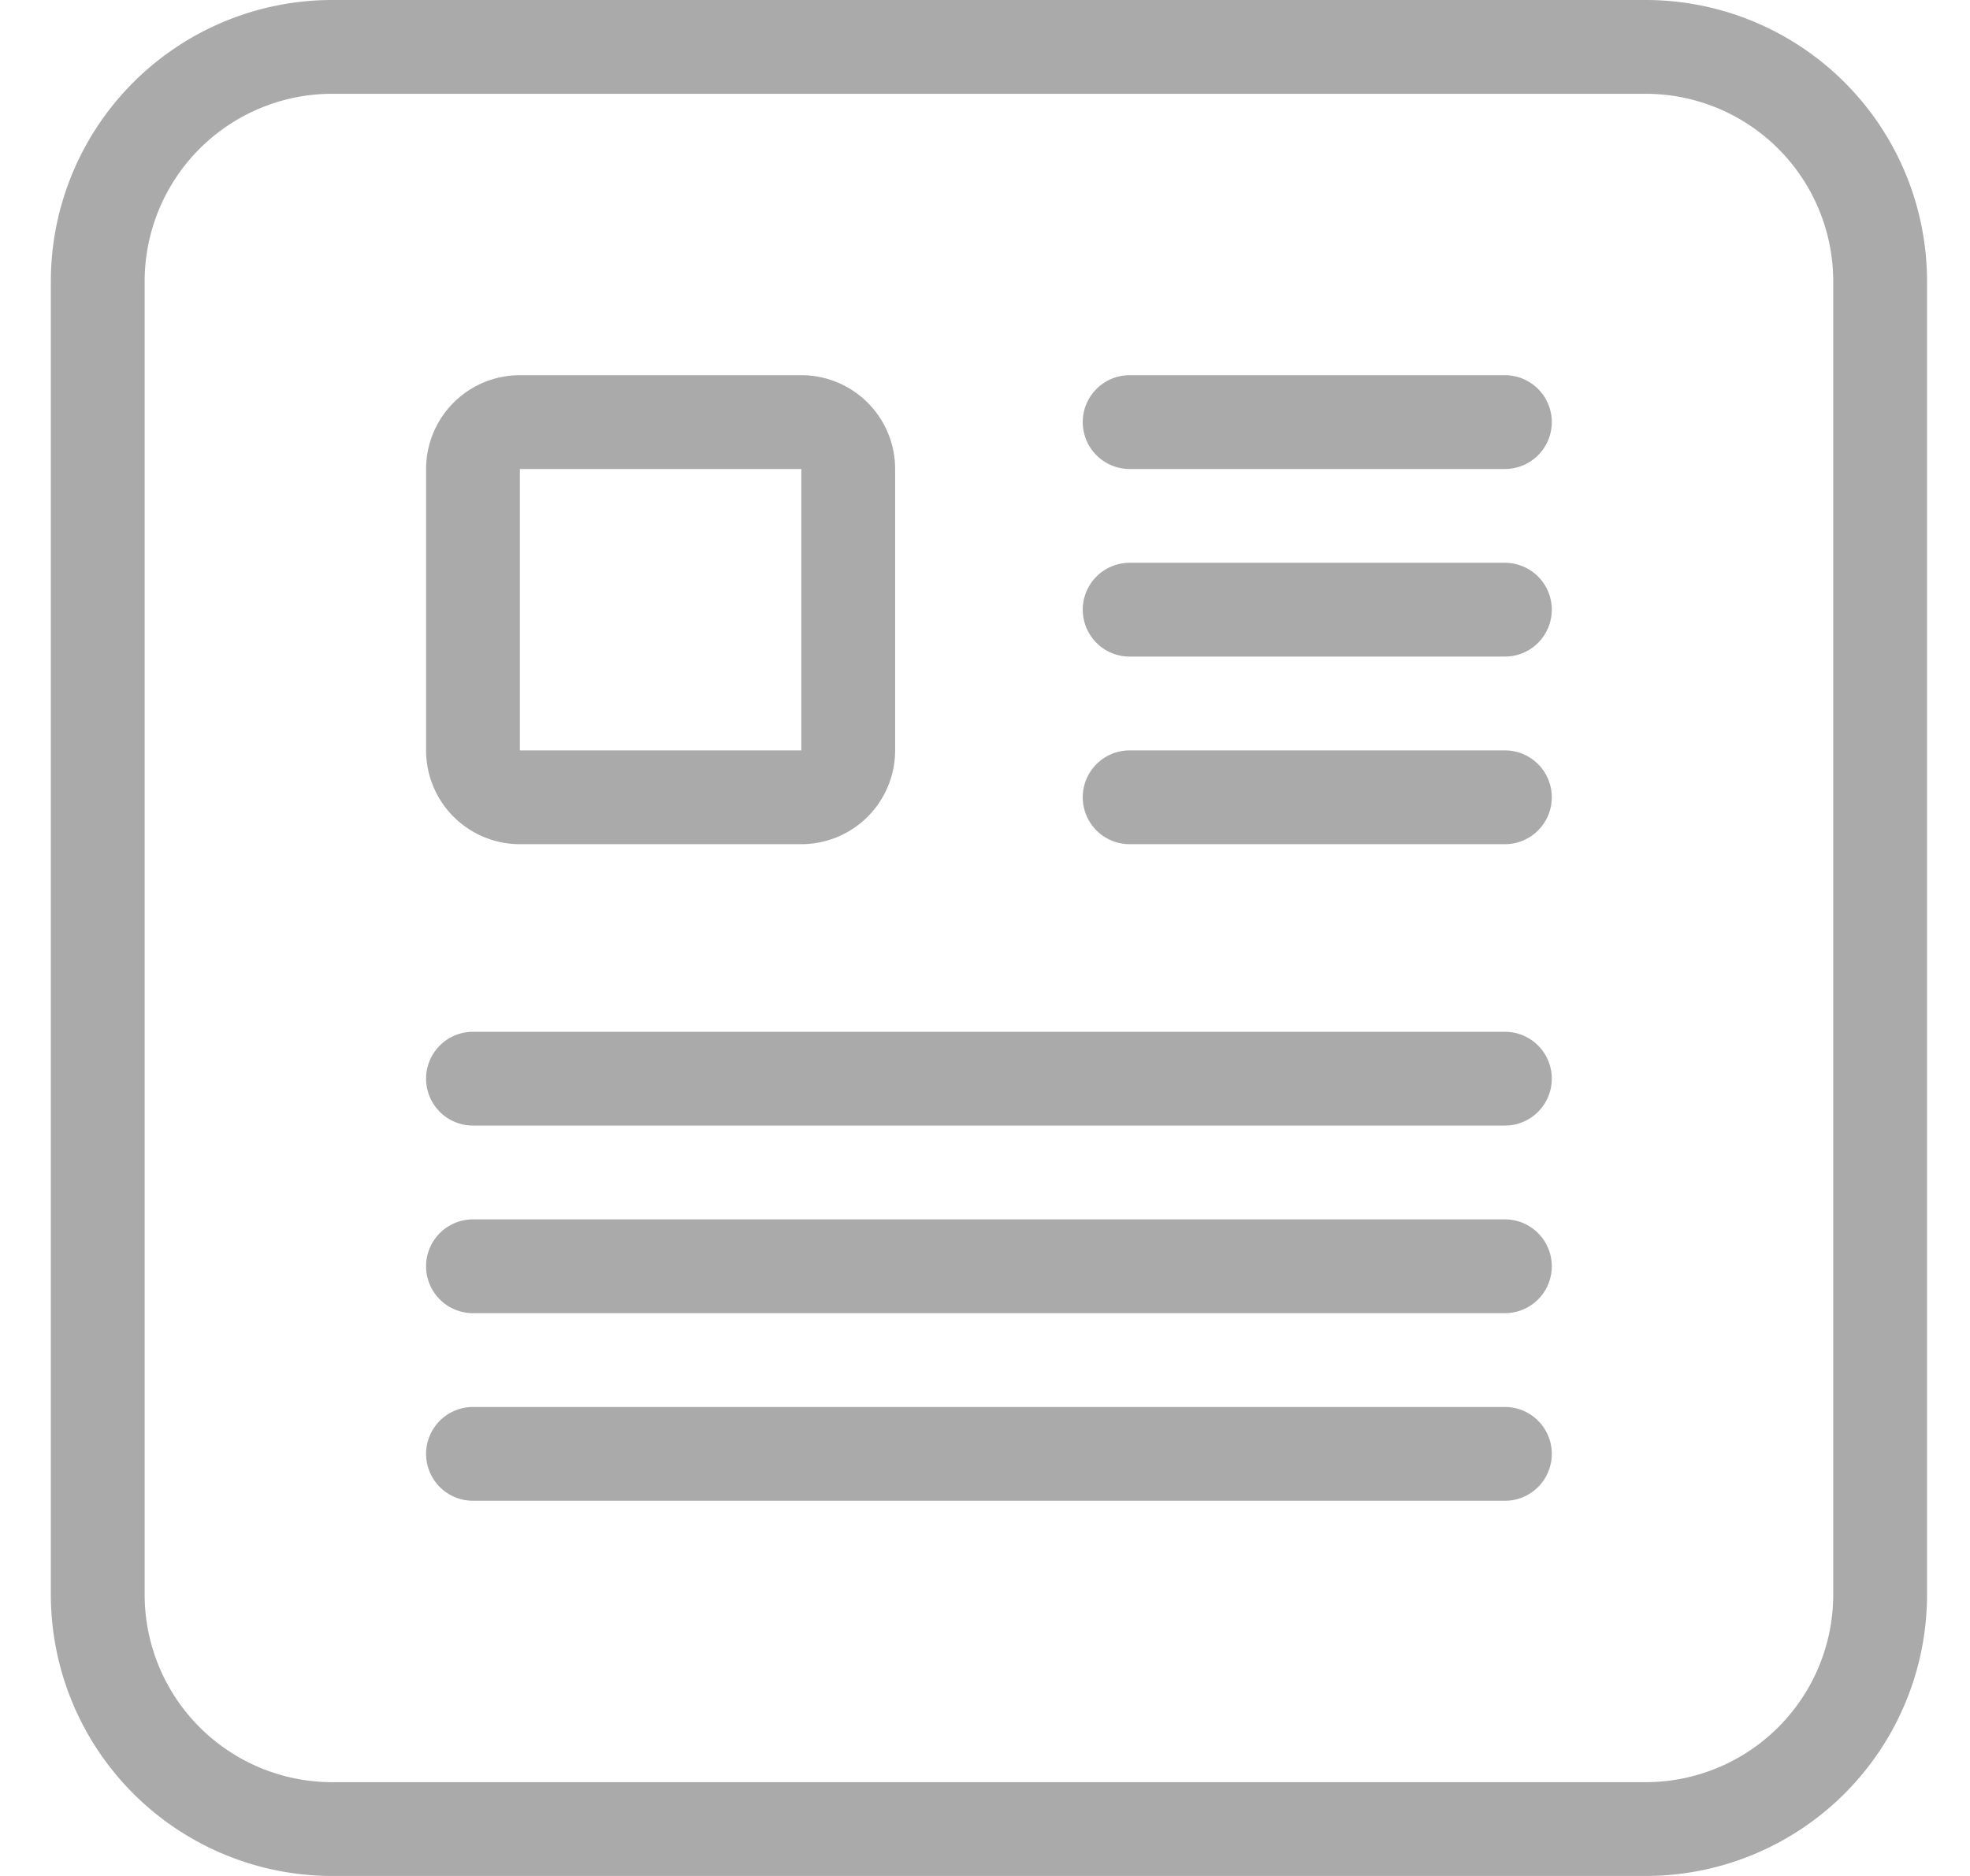
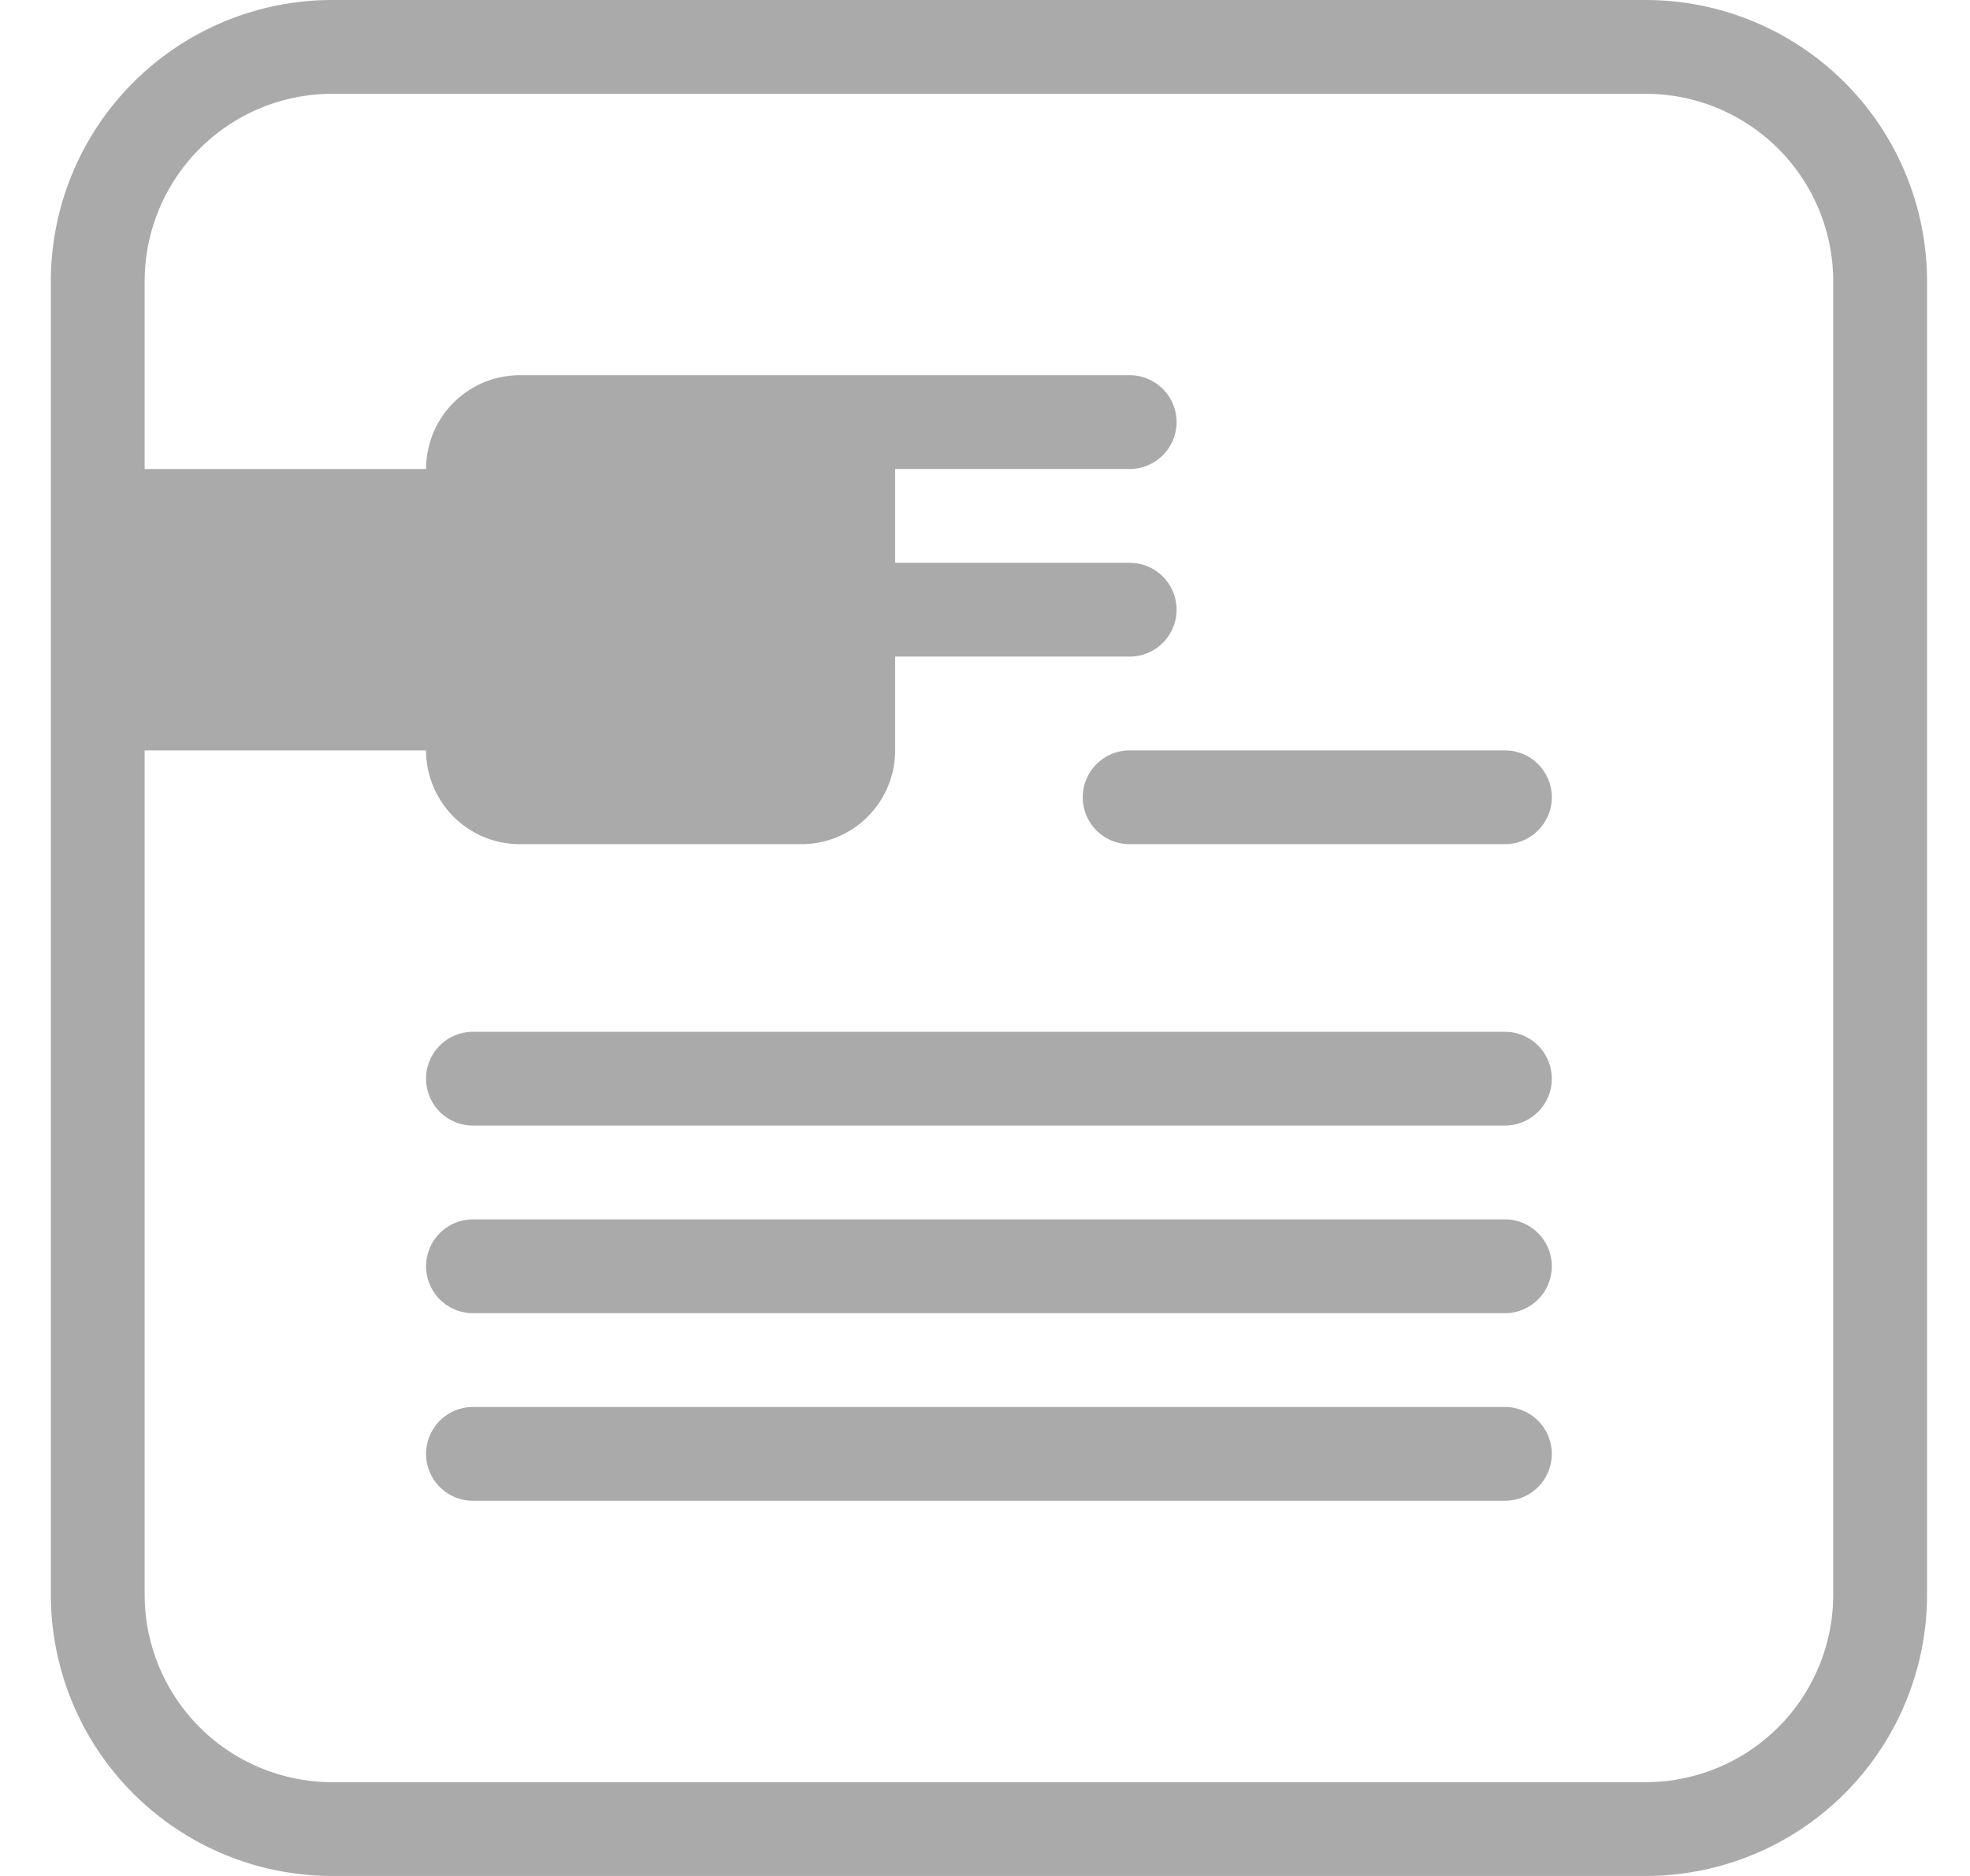
<svg xmlns="http://www.w3.org/2000/svg" fill="#aaa" viewBox="0 0 21 20">
-   <path d="M17.542 0a3 3 0 0 1 3 3v14a3 3 0 0 1-3 3h-14a3 3 0 0 1-3-3V3a3 3 0 0 1 3-3h14zm0 1h-14a2 2 0 0 0-2 2v14a2 2 0 0 0 2 2h14a2 2 0 0 0 2-2V3a2 2 0 0 0-2-2zm-1.5 14a.5.5 0 0 1 0 1h-11a.5.5 0 0 1 0-1zm0-2a.5.5 0 0 1 0 1h-11a.5.5 0 0 1 0-1zm0-2a.5.5 0 0 1 0 1h-11a.5.5 0 0 1 0-1zm-7.5-7a1 1 0 0 1 1 1v3a1 1 0 0 1-1 1h-3a1 1 0 0 1-1-1V5a1 1 0 0 1 1-1h3zm7.5 4a.5.5 0 0 1 0 1h-4a.5.5 0 0 1 0-1zm-7.5-3h-3v3h3V5zm7.5 1a.5.5 0 0 1 0 1h-4a.5.5 0 0 1 0-1zm0-2a.5.5 0 0 1 0 1h-4a.5.5 0 0 1 0-1z" />
+   <path d="M17.542 0a3 3 0 0 1 3 3v14a3 3 0 0 1-3 3h-14a3 3 0 0 1-3-3V3a3 3 0 0 1 3-3h14zm0 1h-14a2 2 0 0 0-2 2v14a2 2 0 0 0 2 2h14a2 2 0 0 0 2-2V3a2 2 0 0 0-2-2zm-1.5 14a.5.5 0 0 1 0 1h-11a.5.5 0 0 1 0-1zm0-2a.5.5 0 0 1 0 1h-11a.5.5 0 0 1 0-1zm0-2a.5.5 0 0 1 0 1h-11a.5.5 0 0 1 0-1zm-7.5-7a1 1 0 0 1 1 1v3a1 1 0 0 1-1 1h-3a1 1 0 0 1-1-1V5a1 1 0 0 1 1-1h3zm7.5 4a.5.5 0 0 1 0 1h-4a.5.5 0 0 1 0-1m-7.5-3h-3v3h3V5zm7.5 1a.5.5 0 0 1 0 1h-4a.5.5 0 0 1 0-1zm0-2a.5.5 0 0 1 0 1h-4a.5.5 0 0 1 0-1z" />
</svg>